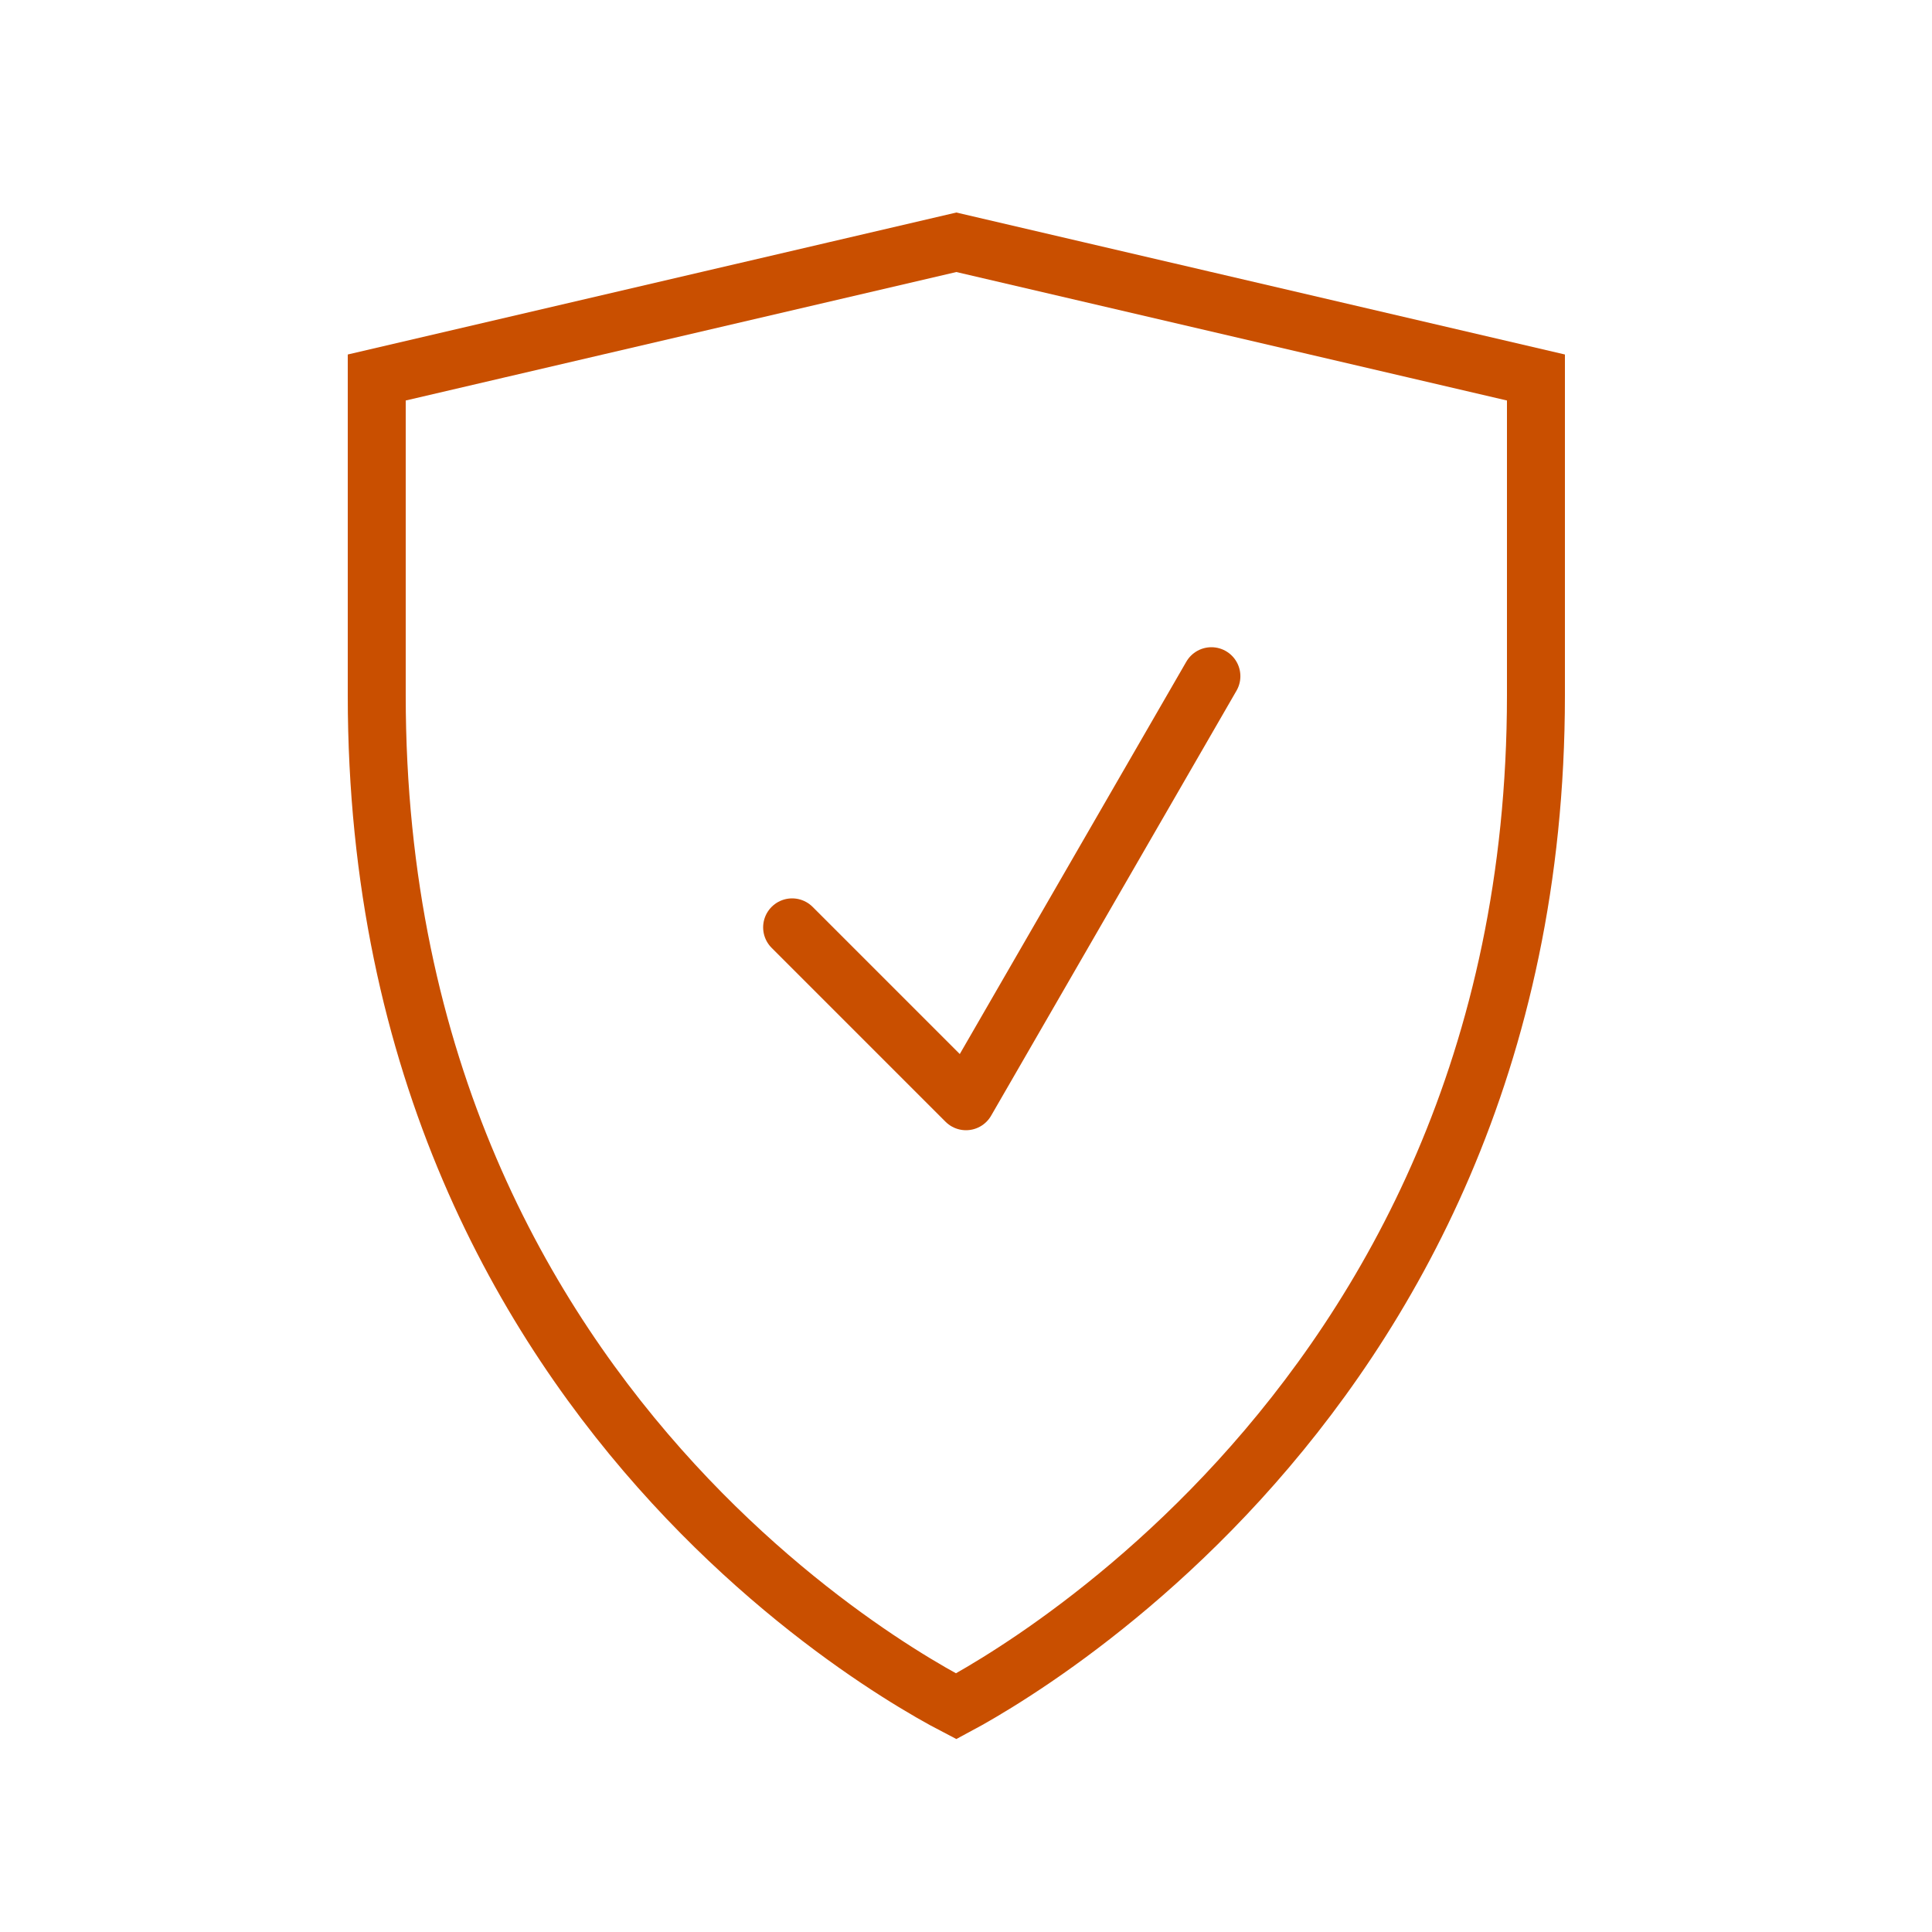
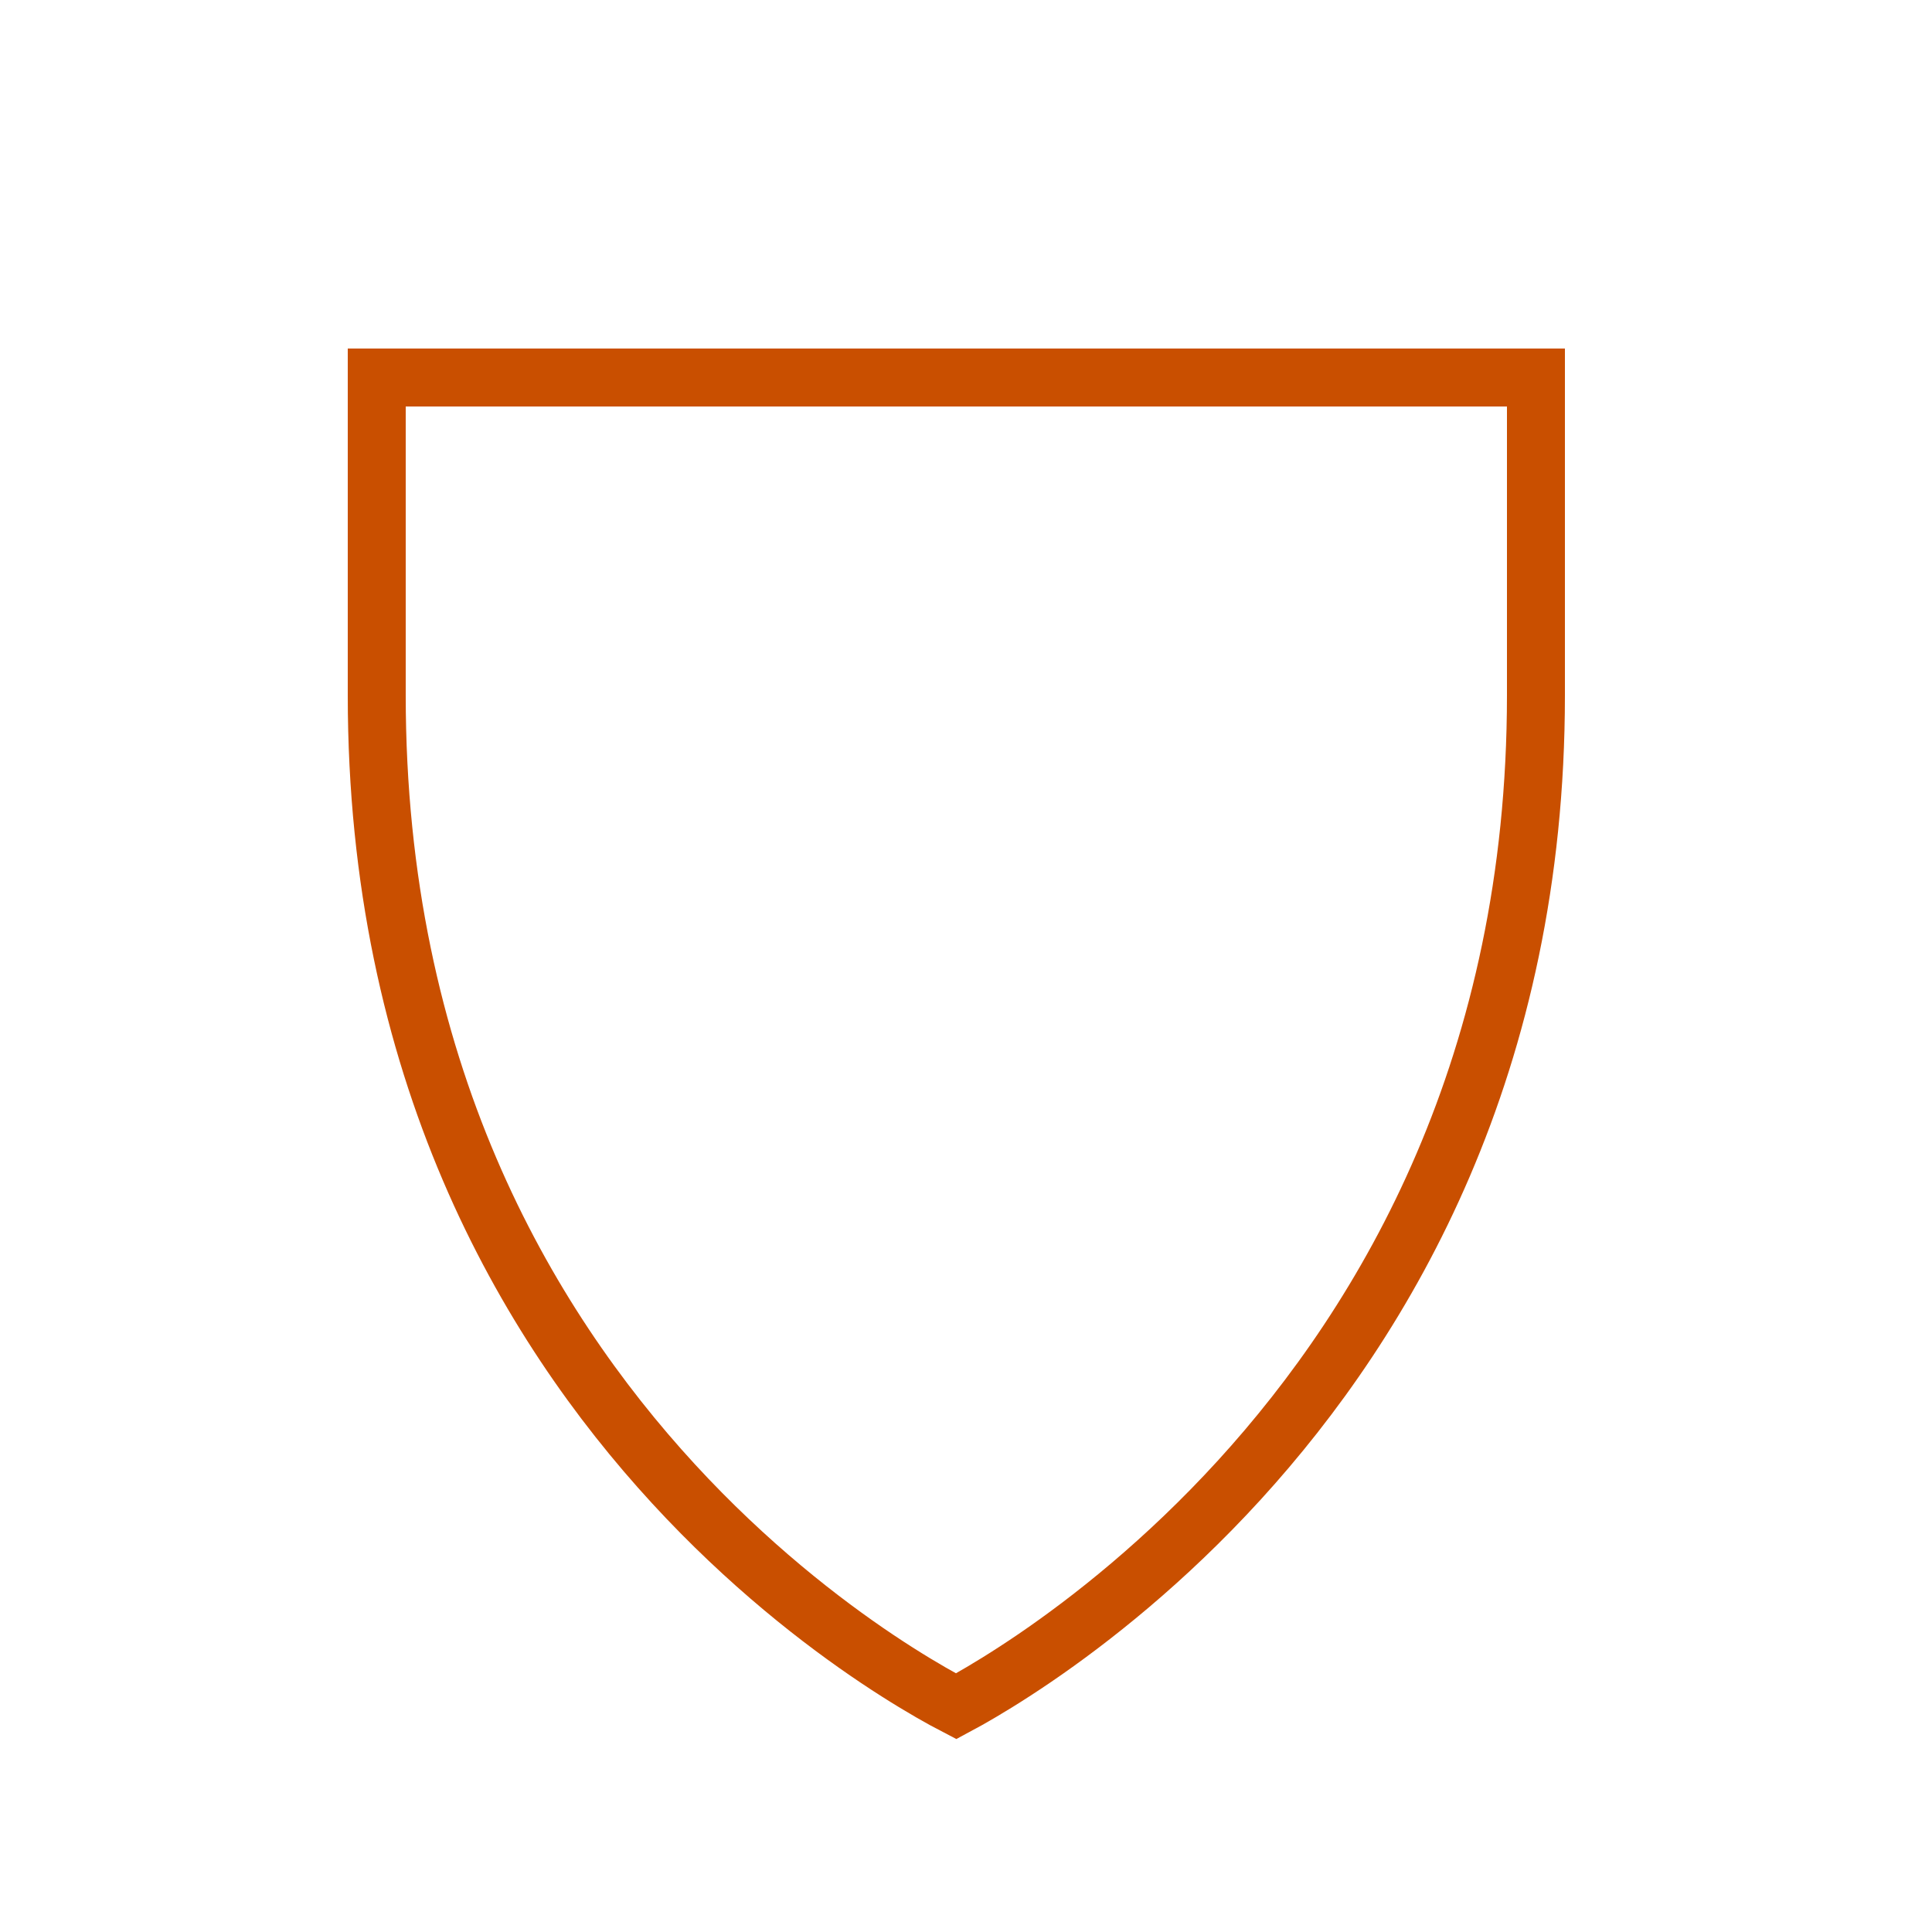
<svg xmlns="http://www.w3.org/2000/svg" width="100" height="100" viewBox="0 0 100 100" fill="none">
-   <rect width="100" height="100" fill="white" />
-   <path d="M79.5 19.539V35.988C79.5 55.048 71.818 68.204 64.143 76.612C60.298 80.823 56.454 83.843 53.576 85.808C52.138 86.789 50.944 87.505 50.116 87.973C49.875 88.109 49.665 88.223 49.489 88.317C49.315 88.227 49.107 88.116 48.869 87.985C48.042 87.531 46.849 86.832 45.412 85.87C42.537 83.945 38.696 80.973 34.855 76.796C27.186 68.457 19.5 55.303 19.5 35.988V19.539L49.5 12.54L79.5 19.539Z" stroke="#C94F00" stroke-width="3" />
-   <path d="M41 48L50 57L62.702 35" stroke="#C94F00" stroke-width="3" stroke-linecap="round" stroke-linejoin="round" />
+   <path d="M79.5 19.539V35.988C79.5 55.048 71.818 68.204 64.143 76.612C60.298 80.823 56.454 83.843 53.576 85.808C52.138 86.789 50.944 87.505 50.116 87.973C49.875 88.109 49.665 88.223 49.489 88.317C49.315 88.227 49.107 88.116 48.869 87.985C48.042 87.531 46.849 86.832 45.412 85.87C42.537 83.945 38.696 80.973 34.855 76.796C27.186 68.457 19.5 55.303 19.5 35.988V19.539L79.5 19.539Z" stroke="#C94F00" stroke-width="3" />
</svg>